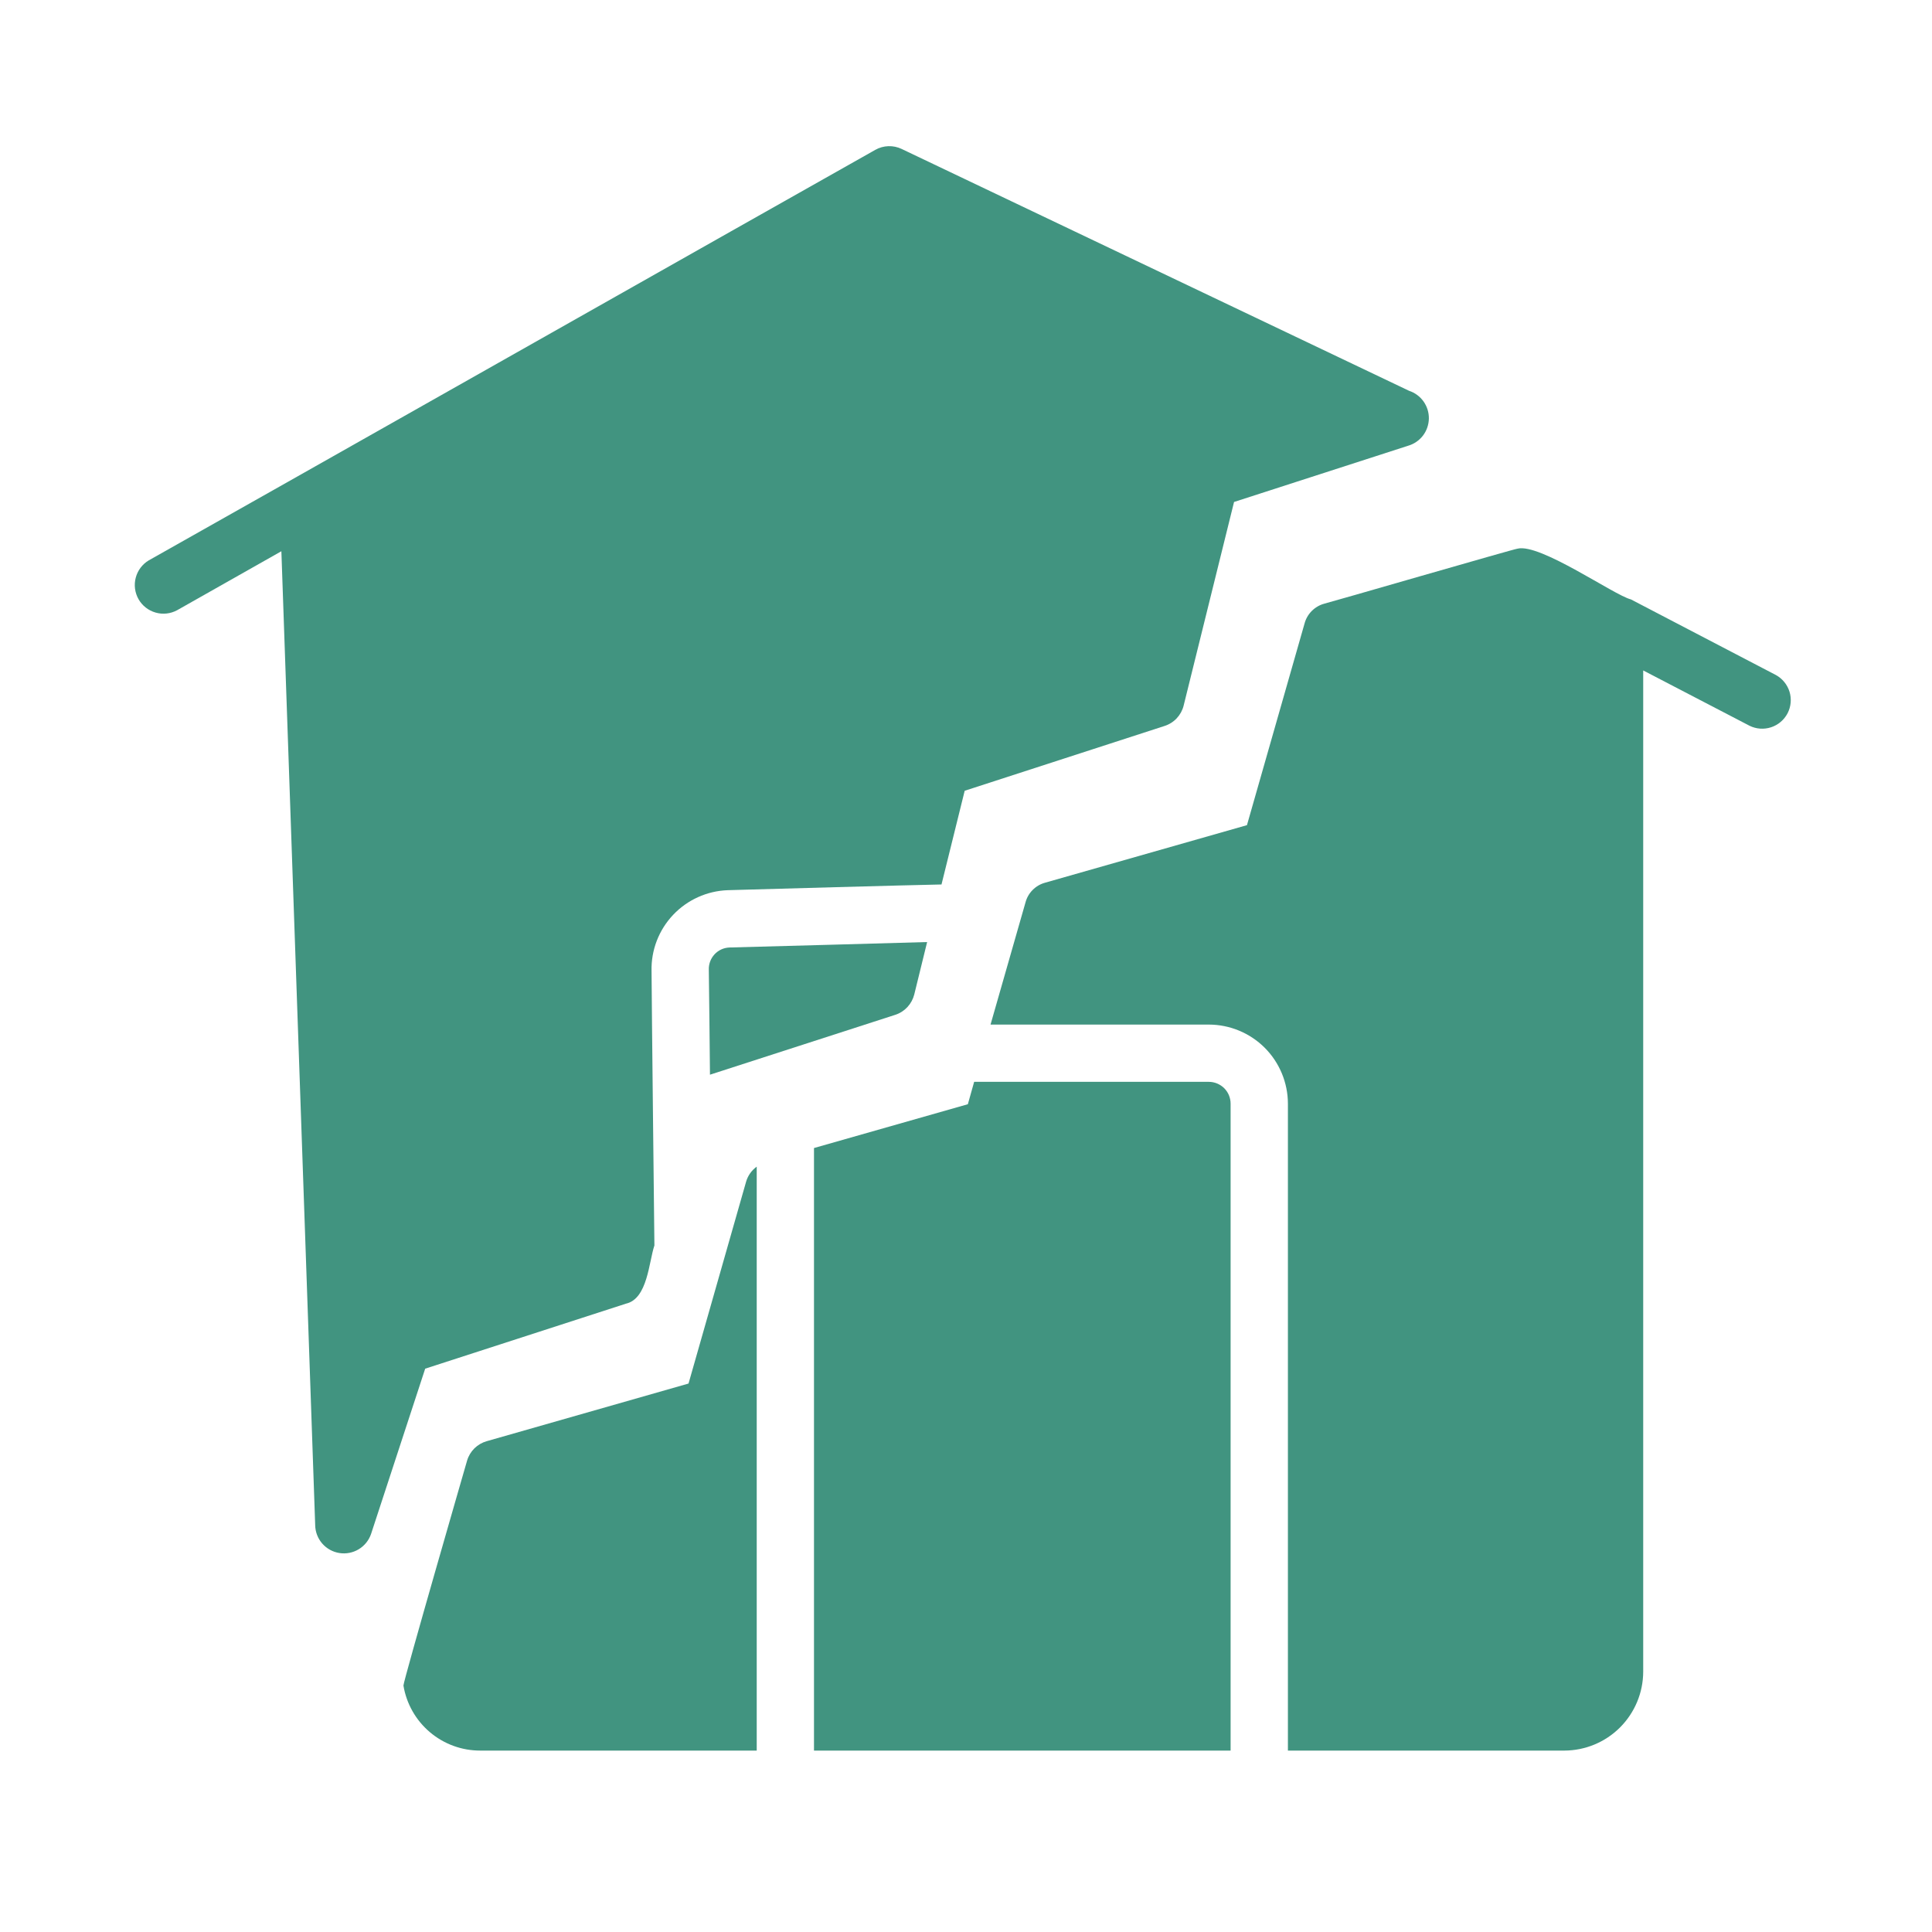
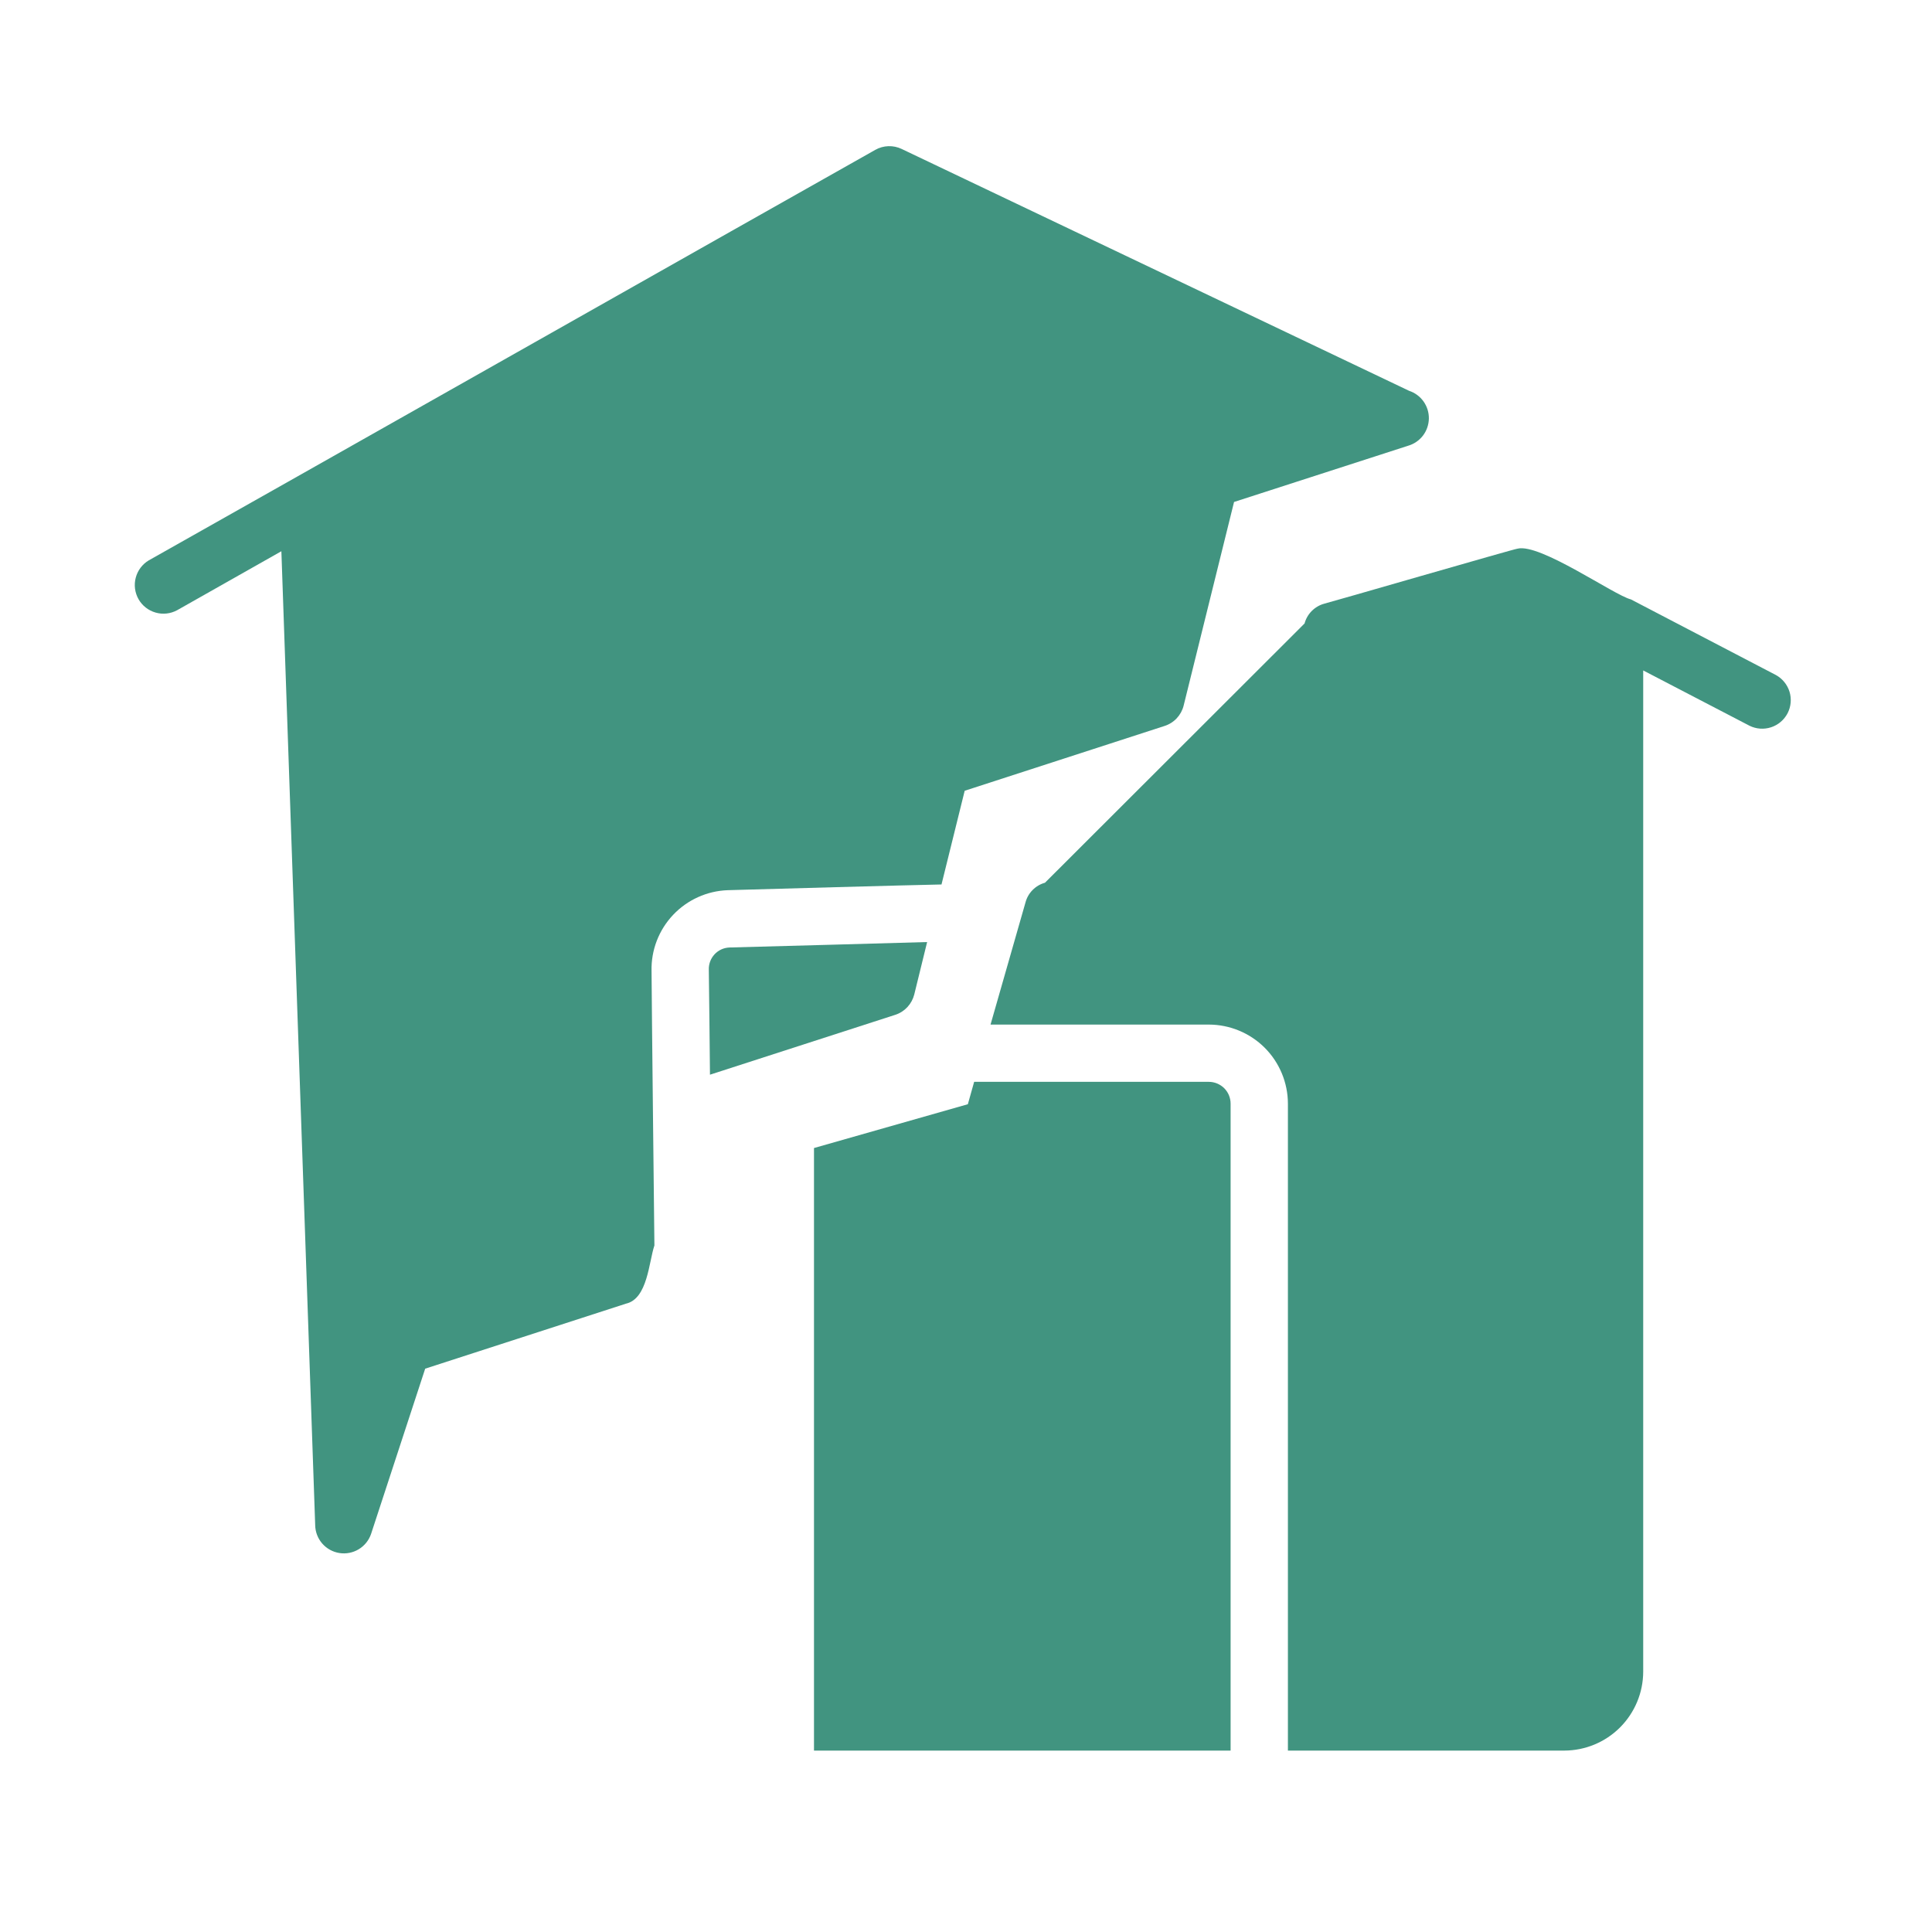
<svg xmlns="http://www.w3.org/2000/svg" width="50" height="50" viewBox="0 0 50 50" fill="none">
  <path d="M31.284 27.998H25.211L25.048 28.577L21.066 29.711V45.305H31.848V28.562C31.848 28.488 31.833 28.415 31.805 28.346C31.777 28.278 31.735 28.216 31.683 28.163C31.631 28.111 31.568 28.07 31.5 28.041C31.432 28.013 31.358 27.998 31.284 27.998Z" fill="#419480" />
-   <path d="M17.819 35.806L12.599 37.297C12.478 37.331 12.368 37.395 12.278 37.483C12.189 37.571 12.123 37.681 12.088 37.801C12.088 37.801 10.438 43.507 10.441 43.622C10.519 44.093 10.761 44.52 11.126 44.829C11.49 45.137 11.951 45.306 12.429 45.305H19.584V30.193C19.452 30.288 19.356 30.424 19.31 30.579L17.819 35.806Z" fill="#419480" />
-   <path d="M45.959 17.469L42.207 15.512C41.776 15.407 39.853 14.05 39.271 14.2C39.232 14.193 34.316 15.619 34.273 15.623C34.151 15.656 34.039 15.721 33.949 15.811C33.859 15.901 33.795 16.012 33.762 16.135L32.271 21.355L27.044 22.845C26.922 22.879 26.811 22.944 26.723 23.034C26.634 23.123 26.571 23.235 26.539 23.357L25.635 26.516H31.285C31.827 26.517 32.347 26.733 32.731 27.116C33.114 27.5 33.33 28.02 33.331 28.562V45.305H40.487C41.027 45.303 41.544 45.088 41.926 44.706C42.308 44.324 42.524 43.806 42.526 43.266V17.351L45.277 18.782C45.451 18.868 45.651 18.882 45.835 18.822C46.019 18.762 46.172 18.632 46.262 18.46C46.351 18.288 46.369 18.088 46.313 17.903C46.256 17.718 46.129 17.562 45.959 17.469Z" fill="#419480" />
+   <path d="M45.959 17.469L42.207 15.512C41.776 15.407 39.853 14.05 39.271 14.2C39.232 14.193 34.316 15.619 34.273 15.623C34.151 15.656 34.039 15.721 33.949 15.811C33.859 15.901 33.795 16.012 33.762 16.135L27.044 22.845C26.922 22.879 26.811 22.944 26.723 23.034C26.634 23.123 26.571 23.235 26.539 23.357L25.635 26.516H31.285C31.827 26.517 32.347 26.733 32.731 27.116C33.114 27.5 33.33 28.02 33.331 28.562V45.305H40.487C41.027 45.303 41.544 45.088 41.926 44.706C42.308 44.324 42.524 43.806 42.526 43.266V17.351L45.277 18.782C45.451 18.868 45.651 18.882 45.835 18.822C46.019 18.762 46.172 18.632 46.262 18.46C46.351 18.288 46.369 18.088 46.313 17.903C46.256 17.718 46.129 17.562 45.959 17.469Z" fill="#419480" />
  <path d="M16.202 33.738C16.761 33.611 16.792 32.658 16.936 32.233C16.923 31.003 16.869 26.274 16.862 25.129C16.849 24.591 17.049 24.07 17.419 23.678C17.788 23.287 18.297 23.057 18.834 23.038C19.9 23.008 23.358 22.91 24.366 22.89L24.966 20.465L30.135 18.789C30.256 18.751 30.365 18.683 30.452 18.591C30.539 18.498 30.601 18.386 30.632 18.263L31.937 12.991L36.438 11.537C36.591 11.494 36.726 11.402 36.824 11.276C36.921 11.15 36.975 10.996 36.979 10.836C36.982 10.677 36.934 10.521 36.842 10.391C36.75 10.261 36.619 10.164 36.467 10.114L23.335 3.855C23.228 3.804 23.11 3.779 22.991 3.783C22.873 3.787 22.757 3.819 22.653 3.878C19.899 5.428 6.303 13.124 3.849 14.503C3.682 14.603 3.562 14.764 3.513 14.951C3.463 15.139 3.49 15.338 3.585 15.507C3.681 15.675 3.839 15.8 4.026 15.853C4.212 15.907 4.412 15.885 4.583 15.793L7.282 14.266L8.157 39.469C8.159 39.644 8.224 39.813 8.338 39.945C8.453 40.077 8.61 40.165 8.783 40.192C8.956 40.22 9.133 40.185 9.283 40.095C9.433 40.005 9.546 39.865 9.603 39.699L11.004 35.421L16.202 33.738Z" fill="#419480" />
  <path d="M18.344 25.099C18.352 25.754 18.369 27.15 18.374 27.813L23.171 26.263C23.291 26.224 23.398 26.155 23.484 26.063C23.569 25.971 23.63 25.859 23.661 25.737L23.994 24.38C22.983 24.411 19.936 24.492 18.878 24.521C18.805 24.524 18.733 24.541 18.667 24.571C18.6 24.602 18.541 24.645 18.491 24.699C18.442 24.753 18.403 24.816 18.378 24.884C18.353 24.953 18.341 25.026 18.344 25.099Z" fill="#419480" />
</svg>